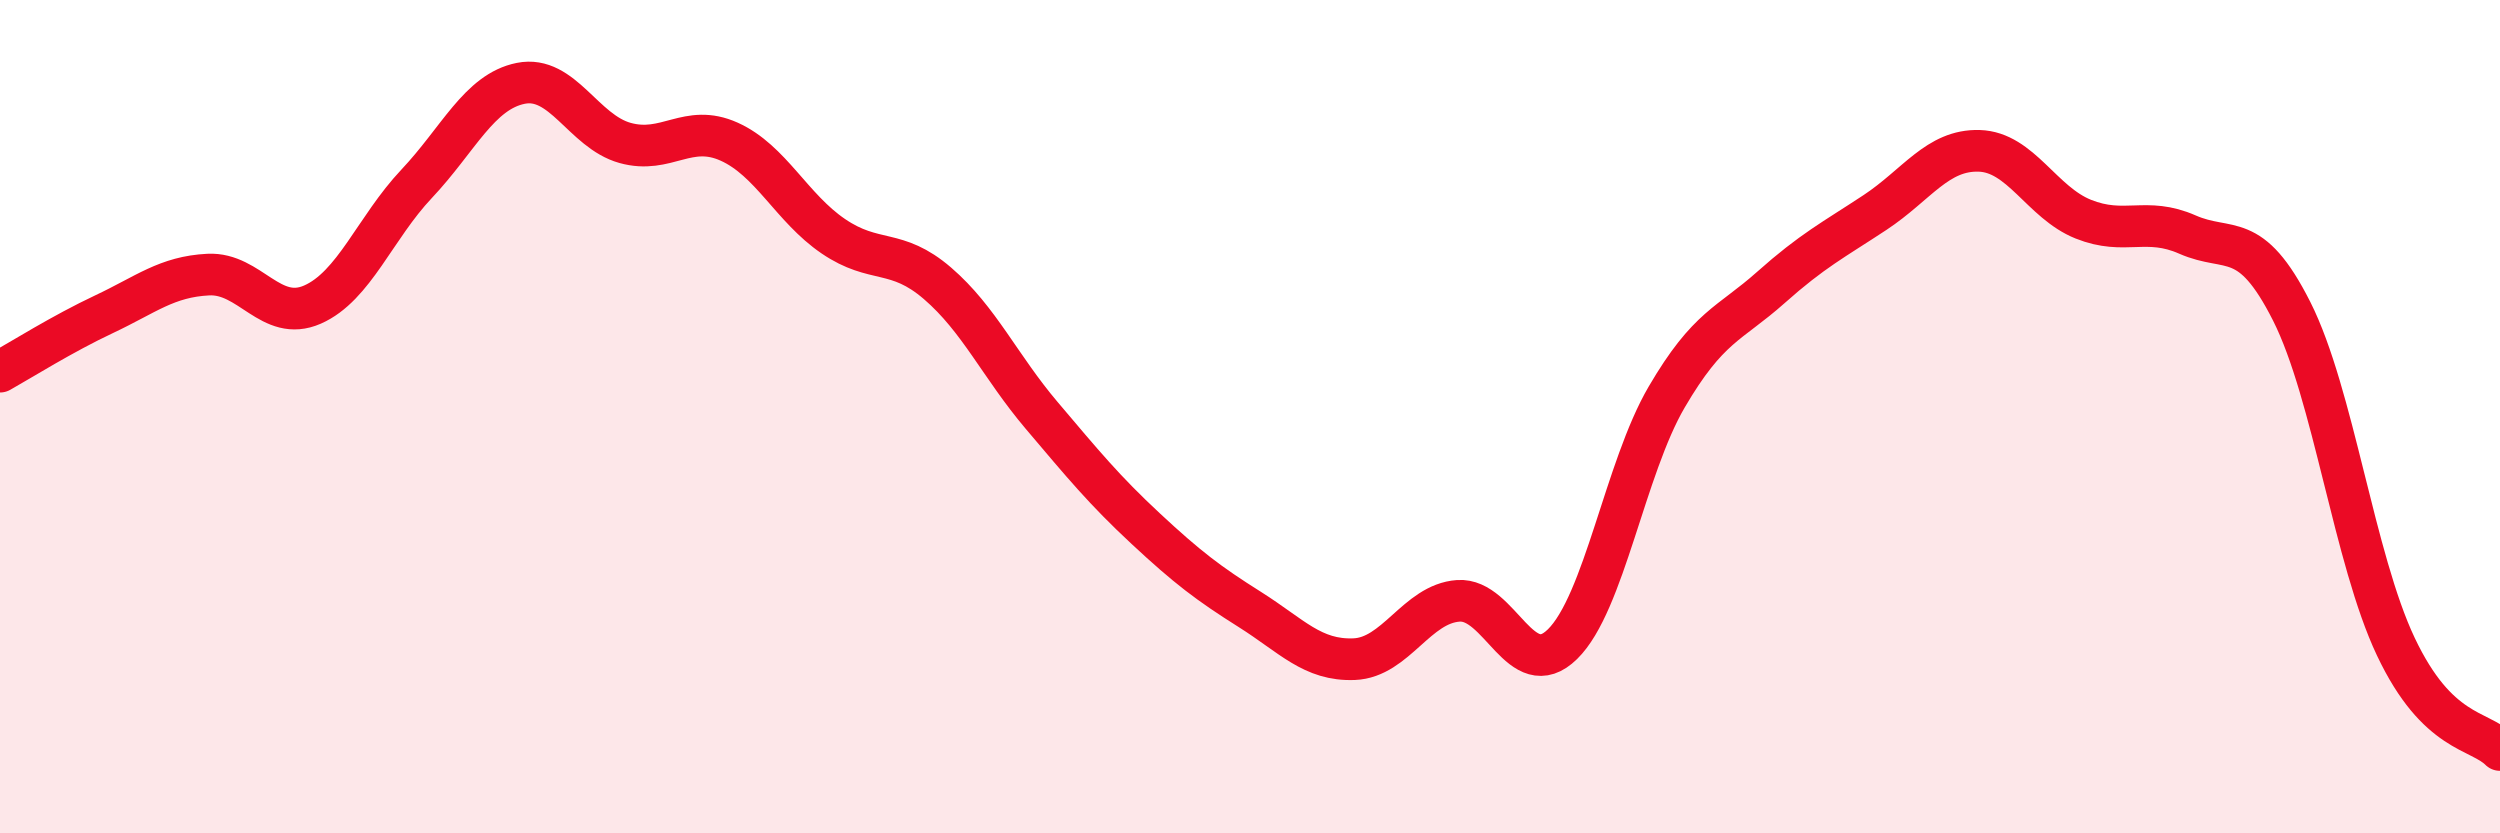
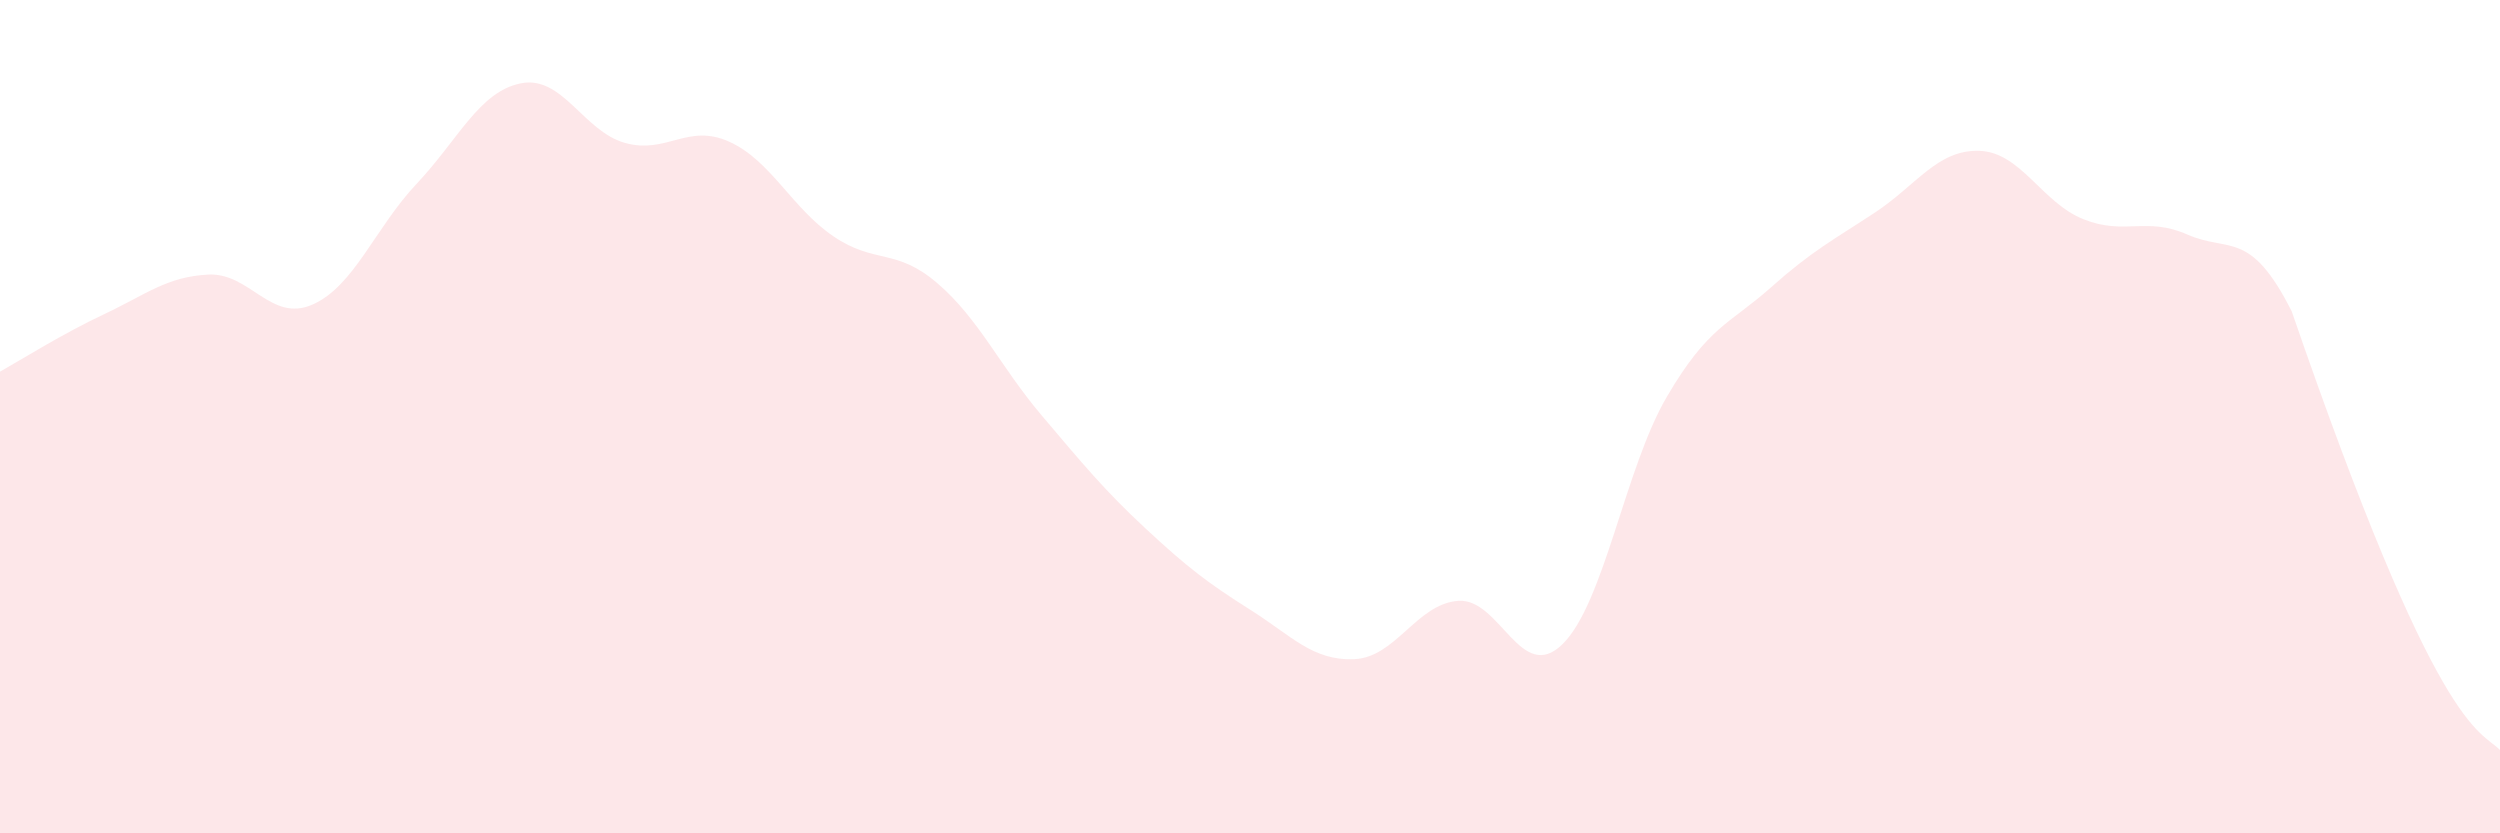
<svg xmlns="http://www.w3.org/2000/svg" width="60" height="20" viewBox="0 0 60 20">
-   <path d="M 0,8.92 C 0.5,8.64 1.5,8.01 2.5,7.54 C 3.5,7.07 4,6.64 5,6.59 C 6,6.54 6.5,7.75 7.5,7.31 C 8.5,6.87 9,5.47 10,4.41 C 11,3.35 11.5,2.2 12.5,2 C 13.5,1.8 14,3.15 15,3.43 C 16,3.71 16.5,2.95 17.5,3.4 C 18.5,3.85 19,4.99 20,5.67 C 21,6.35 21.5,5.94 22.5,6.8 C 23.5,7.66 24,8.79 25,9.97 C 26,11.15 26.5,11.76 27.5,12.69 C 28.5,13.62 29,14 30,14.63 C 31,15.26 31.5,15.86 32.5,15.82 C 33.5,15.78 34,14.49 35,14.42 C 36,14.35 36.5,16.44 37.5,15.46 C 38.5,14.48 39,11.24 40,9.53 C 41,7.82 41.5,7.79 42.5,6.9 C 43.5,6.01 44,5.76 45,5.1 C 46,4.44 46.5,3.59 47.5,3.62 C 48.5,3.65 49,4.86 50,5.26 C 51,5.66 51.5,5.19 52.5,5.63 C 53.5,6.07 54,5.49 55,7.47 C 56,9.45 56.5,13.41 57.5,15.52 C 58.5,17.63 59.5,17.5 60,18L60 20L0 20Z" fill="#EB0A25" opacity="0.1" stroke-linecap="round" stroke-linejoin="round" />
-   <path d="M 0,8.92 C 0.5,8.64 1.5,8.01 2.5,7.54 C 3.5,7.07 4,6.64 5,6.59 C 6,6.54 6.5,7.75 7.5,7.31 C 8.5,6.87 9,5.47 10,4.41 C 11,3.35 11.5,2.2 12.5,2 C 13.5,1.8 14,3.15 15,3.43 C 16,3.71 16.5,2.95 17.5,3.4 C 18.5,3.85 19,4.99 20,5.67 C 21,6.35 21.5,5.94 22.5,6.8 C 23.5,7.66 24,8.79 25,9.97 C 26,11.15 26.5,11.76 27.5,12.69 C 28.5,13.62 29,14 30,14.63 C 31,15.26 31.5,15.86 32.5,15.82 C 33.5,15.78 34,14.49 35,14.42 C 36,14.35 36.5,16.44 37.5,15.46 C 38.5,14.48 39,11.24 40,9.53 C 41,7.82 41.5,7.79 42.5,6.9 C 43.5,6.01 44,5.76 45,5.1 C 46,4.44 46.5,3.59 47.5,3.62 C 48.5,3.65 49,4.86 50,5.26 C 51,5.66 51.5,5.19 52.5,5.63 C 53.5,6.07 54,5.49 55,7.47 C 56,9.45 56.5,13.41 57.5,15.52 C 58.5,17.63 59.5,17.5 60,18" stroke="#EB0A25" stroke-width="1" fill="none" stroke-linecap="round" stroke-linejoin="round" />
+   <path d="M 0,8.92 C 0.5,8.64 1.5,8.01 2.5,7.54 C 3.5,7.07 4,6.64 5,6.59 C 6,6.54 6.5,7.75 7.5,7.31 C 8.5,6.87 9,5.47 10,4.41 C 11,3.35 11.5,2.2 12.5,2 C 13.5,1.8 14,3.15 15,3.43 C 16,3.71 16.5,2.95 17.5,3.4 C 18.5,3.85 19,4.99 20,5.67 C 21,6.35 21.5,5.94 22.5,6.8 C 23.5,7.66 24,8.79 25,9.97 C 26,11.15 26.5,11.76 27.5,12.69 C 28.5,13.62 29,14 30,14.63 C 31,15.26 31.5,15.86 32.5,15.82 C 33.5,15.78 34,14.49 35,14.42 C 36,14.35 36.5,16.44 37.5,15.46 C 38.5,14.48 39,11.24 40,9.53 C 41,7.82 41.5,7.79 42.5,6.9 C 43.5,6.01 44,5.76 45,5.1 C 46,4.44 46.5,3.59 47.5,3.62 C 48.5,3.65 49,4.86 50,5.26 C 51,5.66 51.5,5.19 52.5,5.63 C 53.5,6.07 54,5.49 55,7.47 C 58.5,17.63 59.5,17.5 60,18L60 20L0 20Z" fill="#EB0A25" opacity="0.1" stroke-linecap="round" stroke-linejoin="round" />
</svg>